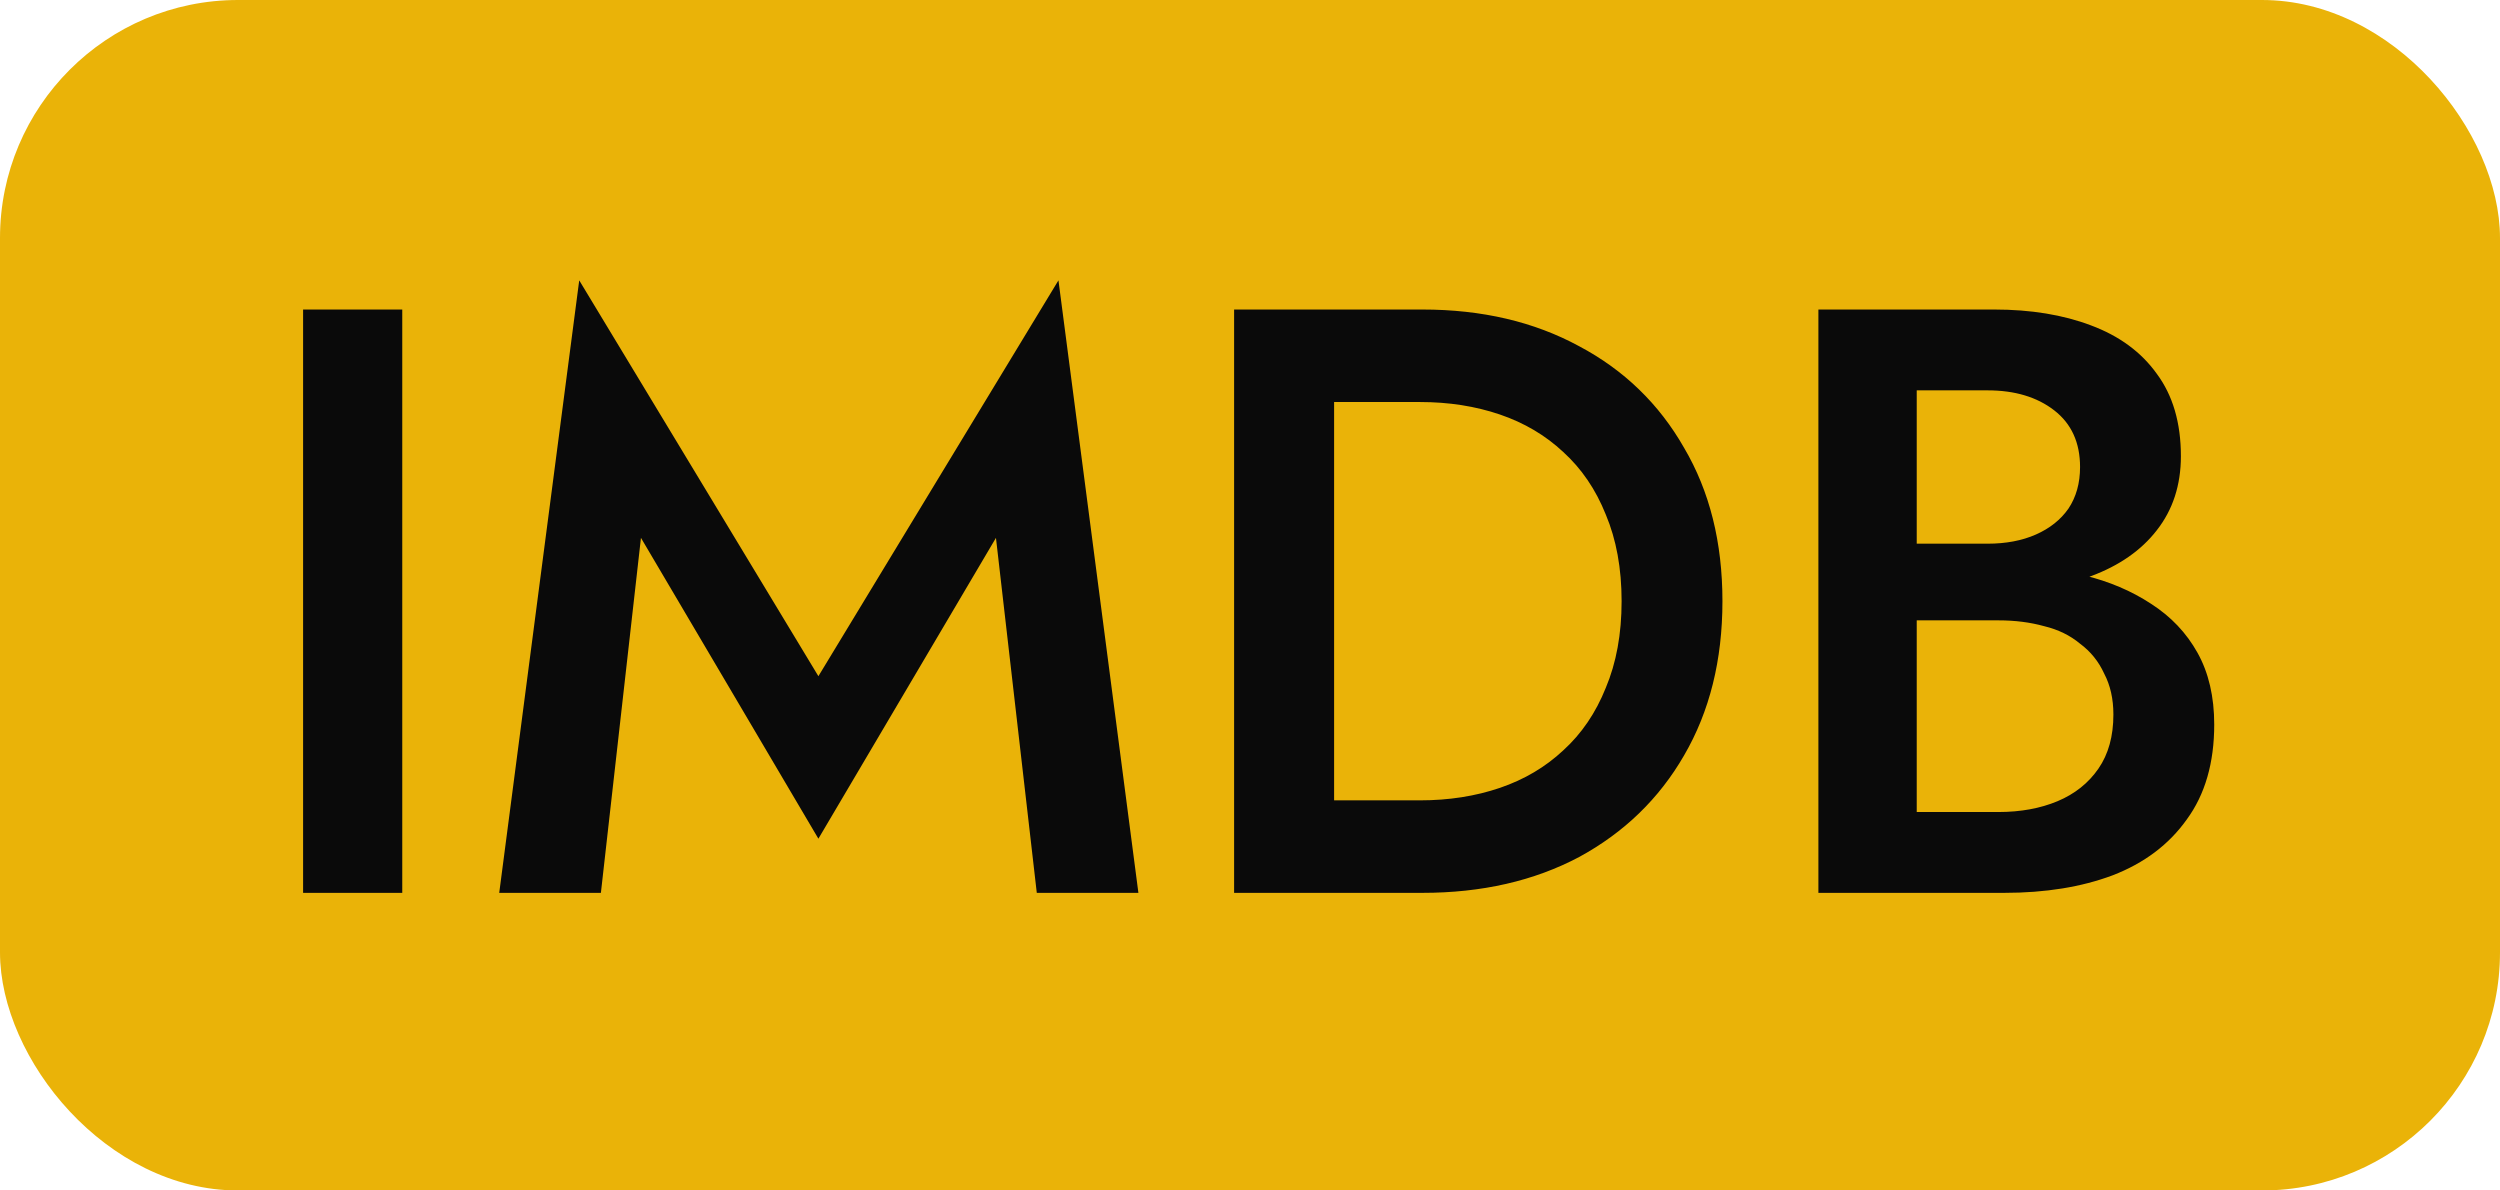
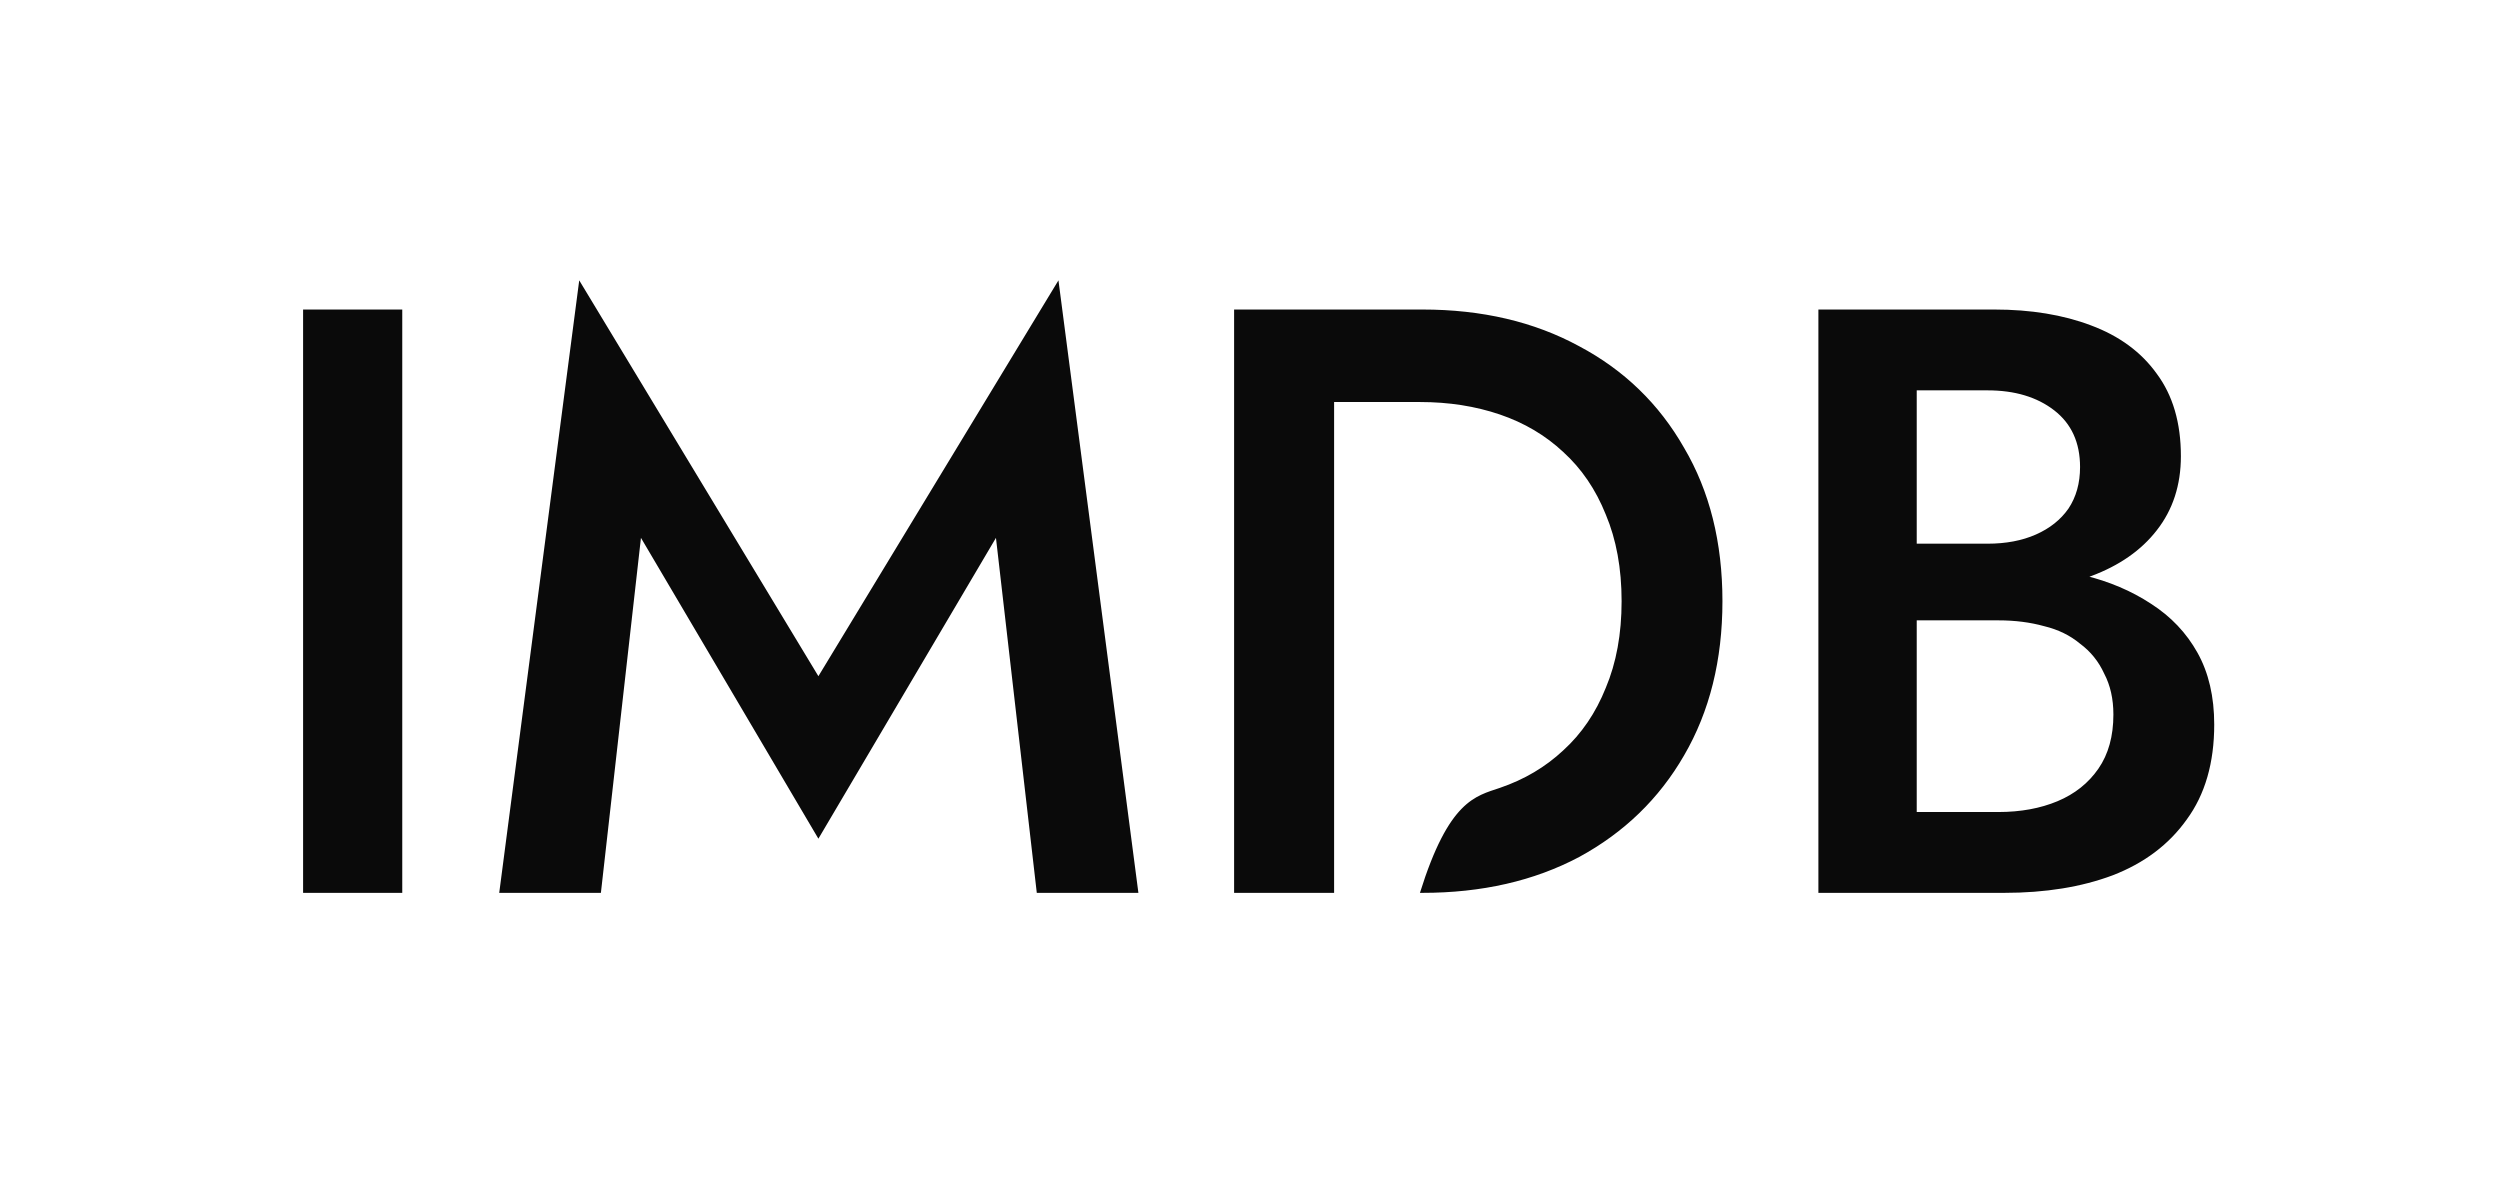
<svg xmlns="http://www.w3.org/2000/svg" width="42" height="20" viewBox="0 0 42 20" fill="none">
-   <rect width="42" height="20" rx="4" fill="#EAB308" />
-   <path d="M5.092 5.2H6.758V15H5.092V5.2ZM10.768 9.036L10.095 15H8.387L9.731 4.71L13.749 11.36L17.782 4.71L19.125 15H17.418L16.732 9.036L13.749 14.09L10.768 9.036ZM20.733 5.2H22.413V15H20.733V5.2ZM23.897 15H21.755V13.446H23.855C24.34 13.446 24.788 13.376 25.199 13.236C25.609 13.096 25.964 12.886 26.263 12.606C26.571 12.326 26.809 11.976 26.977 11.556C27.154 11.136 27.243 10.651 27.243 10.1C27.243 9.549 27.154 9.064 26.977 8.644C26.809 8.224 26.571 7.874 26.263 7.594C25.964 7.314 25.609 7.104 25.199 6.964C24.788 6.824 24.34 6.754 23.855 6.754H21.755V5.2H23.897C24.895 5.2 25.773 5.405 26.529 5.816C27.285 6.217 27.873 6.787 28.293 7.524C28.722 8.252 28.937 9.111 28.937 10.1C28.937 11.089 28.722 11.953 28.293 12.69C27.873 13.418 27.285 13.987 26.529 14.398C25.773 14.799 24.895 15 23.897 15ZM31.809 9.946V9.134H33.391C33.699 9.134 33.97 9.083 34.203 8.98C34.436 8.877 34.618 8.733 34.749 8.546C34.88 8.35 34.945 8.117 34.945 7.846C34.945 7.435 34.8 7.118 34.511 6.894C34.222 6.67 33.848 6.558 33.391 6.558H32.201V13.642H33.573C33.946 13.642 34.278 13.581 34.567 13.46C34.856 13.339 35.085 13.157 35.253 12.914C35.421 12.671 35.505 12.368 35.505 12.004C35.505 11.743 35.454 11.514 35.351 11.318C35.258 11.113 35.122 10.945 34.945 10.814C34.777 10.674 34.576 10.576 34.343 10.52C34.11 10.455 33.853 10.422 33.573 10.422H31.809V9.512H33.671C34.147 9.512 34.595 9.563 35.015 9.666C35.435 9.769 35.808 9.927 36.135 10.142C36.471 10.357 36.732 10.632 36.919 10.968C37.106 11.304 37.199 11.705 37.199 12.172C37.199 12.816 37.045 13.348 36.737 13.768C36.438 14.188 36.023 14.501 35.491 14.706C34.968 14.902 34.362 15 33.671 15H30.549V5.2H33.503C34.119 5.2 34.66 5.289 35.127 5.466C35.603 5.643 35.972 5.914 36.233 6.278C36.504 6.642 36.639 7.104 36.639 7.664C36.639 8.149 36.504 8.565 36.233 8.91C35.972 9.246 35.603 9.503 35.127 9.68C34.66 9.857 34.119 9.946 33.503 9.946H31.809Z" fill="#0A0A0A" />
+   <path d="M5.092 5.2H6.758V15H5.092V5.2ZM10.768 9.036L10.095 15H8.387L9.731 4.71L13.749 11.36L17.782 4.71L19.125 15H17.418L16.732 9.036L13.749 14.09L10.768 9.036ZM20.733 5.2H22.413V15H20.733V5.2ZM23.897 15H21.755H23.855C24.34 13.446 24.788 13.376 25.199 13.236C25.609 13.096 25.964 12.886 26.263 12.606C26.571 12.326 26.809 11.976 26.977 11.556C27.154 11.136 27.243 10.651 27.243 10.1C27.243 9.549 27.154 9.064 26.977 8.644C26.809 8.224 26.571 7.874 26.263 7.594C25.964 7.314 25.609 7.104 25.199 6.964C24.788 6.824 24.34 6.754 23.855 6.754H21.755V5.2H23.897C24.895 5.2 25.773 5.405 26.529 5.816C27.285 6.217 27.873 6.787 28.293 7.524C28.722 8.252 28.937 9.111 28.937 10.1C28.937 11.089 28.722 11.953 28.293 12.69C27.873 13.418 27.285 13.987 26.529 14.398C25.773 14.799 24.895 15 23.897 15ZM31.809 9.946V9.134H33.391C33.699 9.134 33.97 9.083 34.203 8.98C34.436 8.877 34.618 8.733 34.749 8.546C34.88 8.35 34.945 8.117 34.945 7.846C34.945 7.435 34.8 7.118 34.511 6.894C34.222 6.67 33.848 6.558 33.391 6.558H32.201V13.642H33.573C33.946 13.642 34.278 13.581 34.567 13.46C34.856 13.339 35.085 13.157 35.253 12.914C35.421 12.671 35.505 12.368 35.505 12.004C35.505 11.743 35.454 11.514 35.351 11.318C35.258 11.113 35.122 10.945 34.945 10.814C34.777 10.674 34.576 10.576 34.343 10.52C34.11 10.455 33.853 10.422 33.573 10.422H31.809V9.512H33.671C34.147 9.512 34.595 9.563 35.015 9.666C35.435 9.769 35.808 9.927 36.135 10.142C36.471 10.357 36.732 10.632 36.919 10.968C37.106 11.304 37.199 11.705 37.199 12.172C37.199 12.816 37.045 13.348 36.737 13.768C36.438 14.188 36.023 14.501 35.491 14.706C34.968 14.902 34.362 15 33.671 15H30.549V5.2H33.503C34.119 5.2 34.66 5.289 35.127 5.466C35.603 5.643 35.972 5.914 36.233 6.278C36.504 6.642 36.639 7.104 36.639 7.664C36.639 8.149 36.504 8.565 36.233 8.91C35.972 9.246 35.603 9.503 35.127 9.68C34.66 9.857 34.119 9.946 33.503 9.946H31.809Z" fill="#0A0A0A" />
</svg>